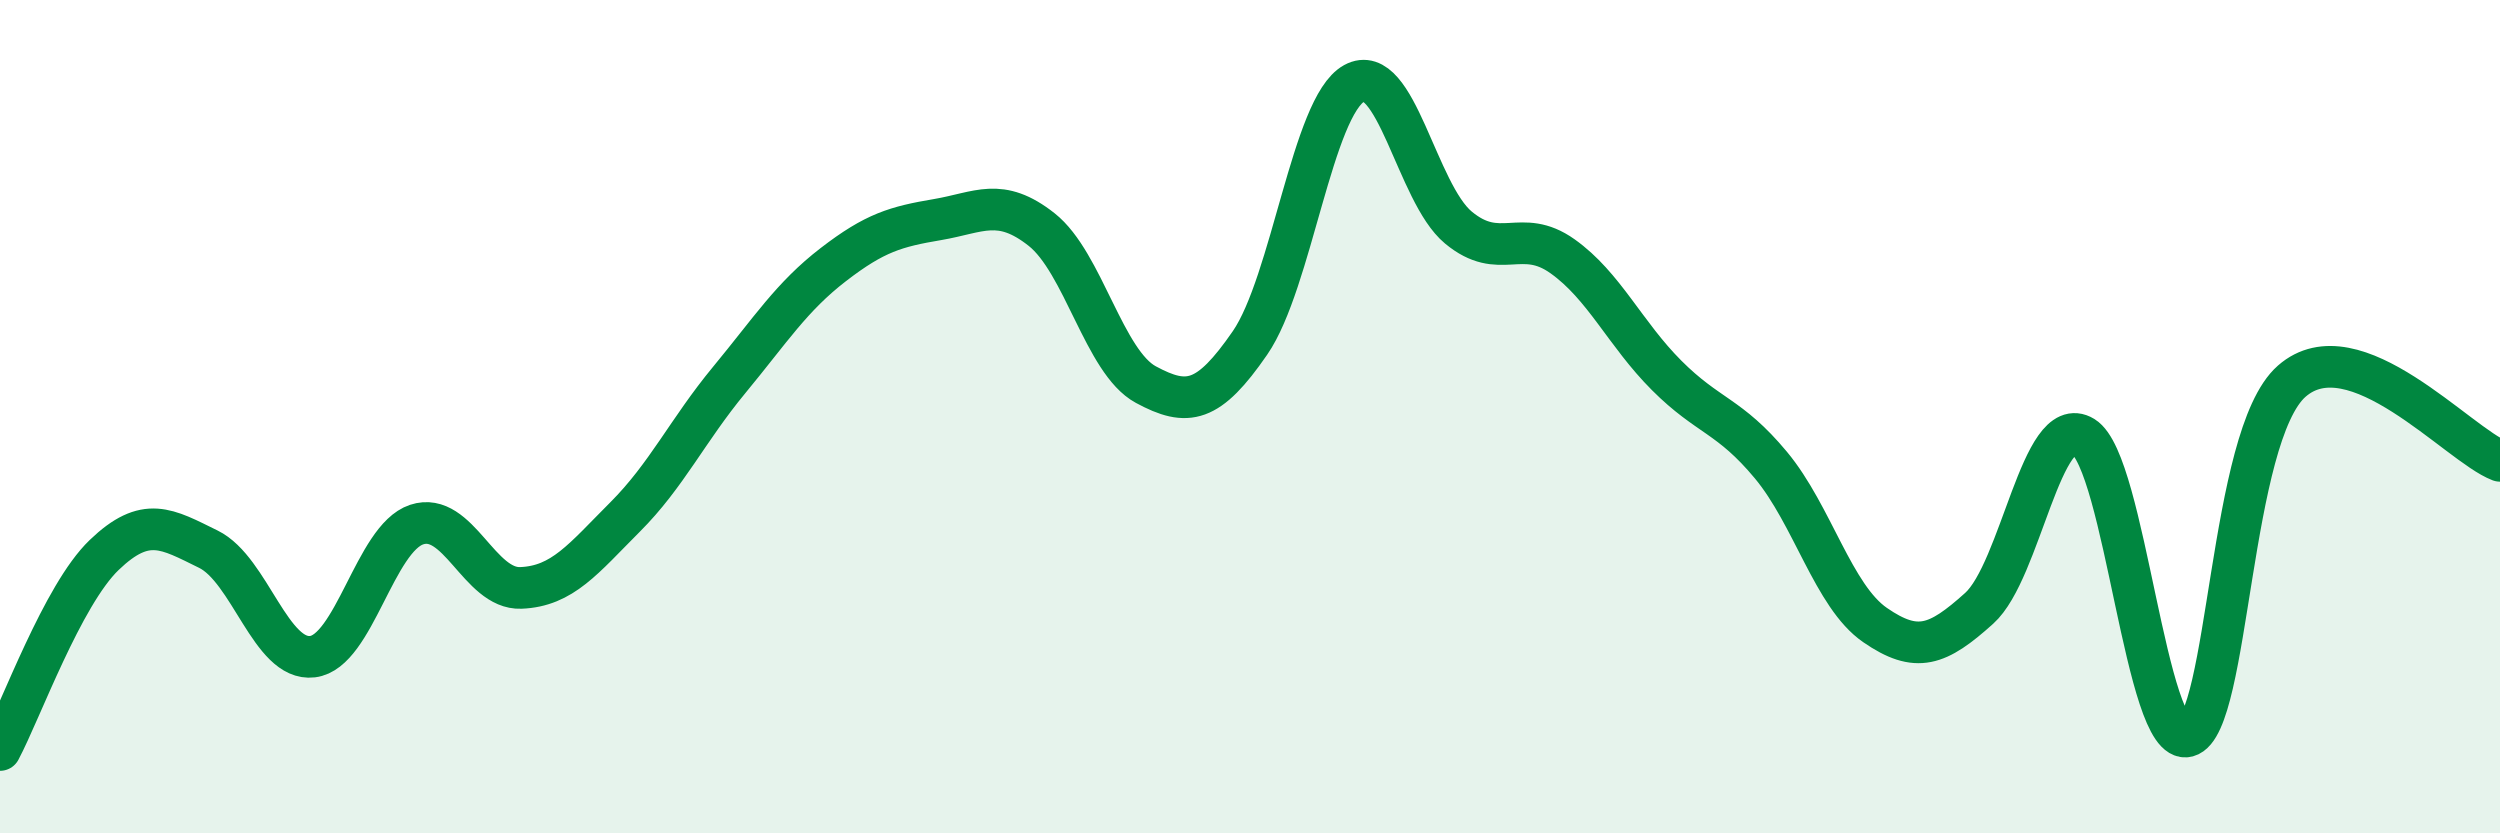
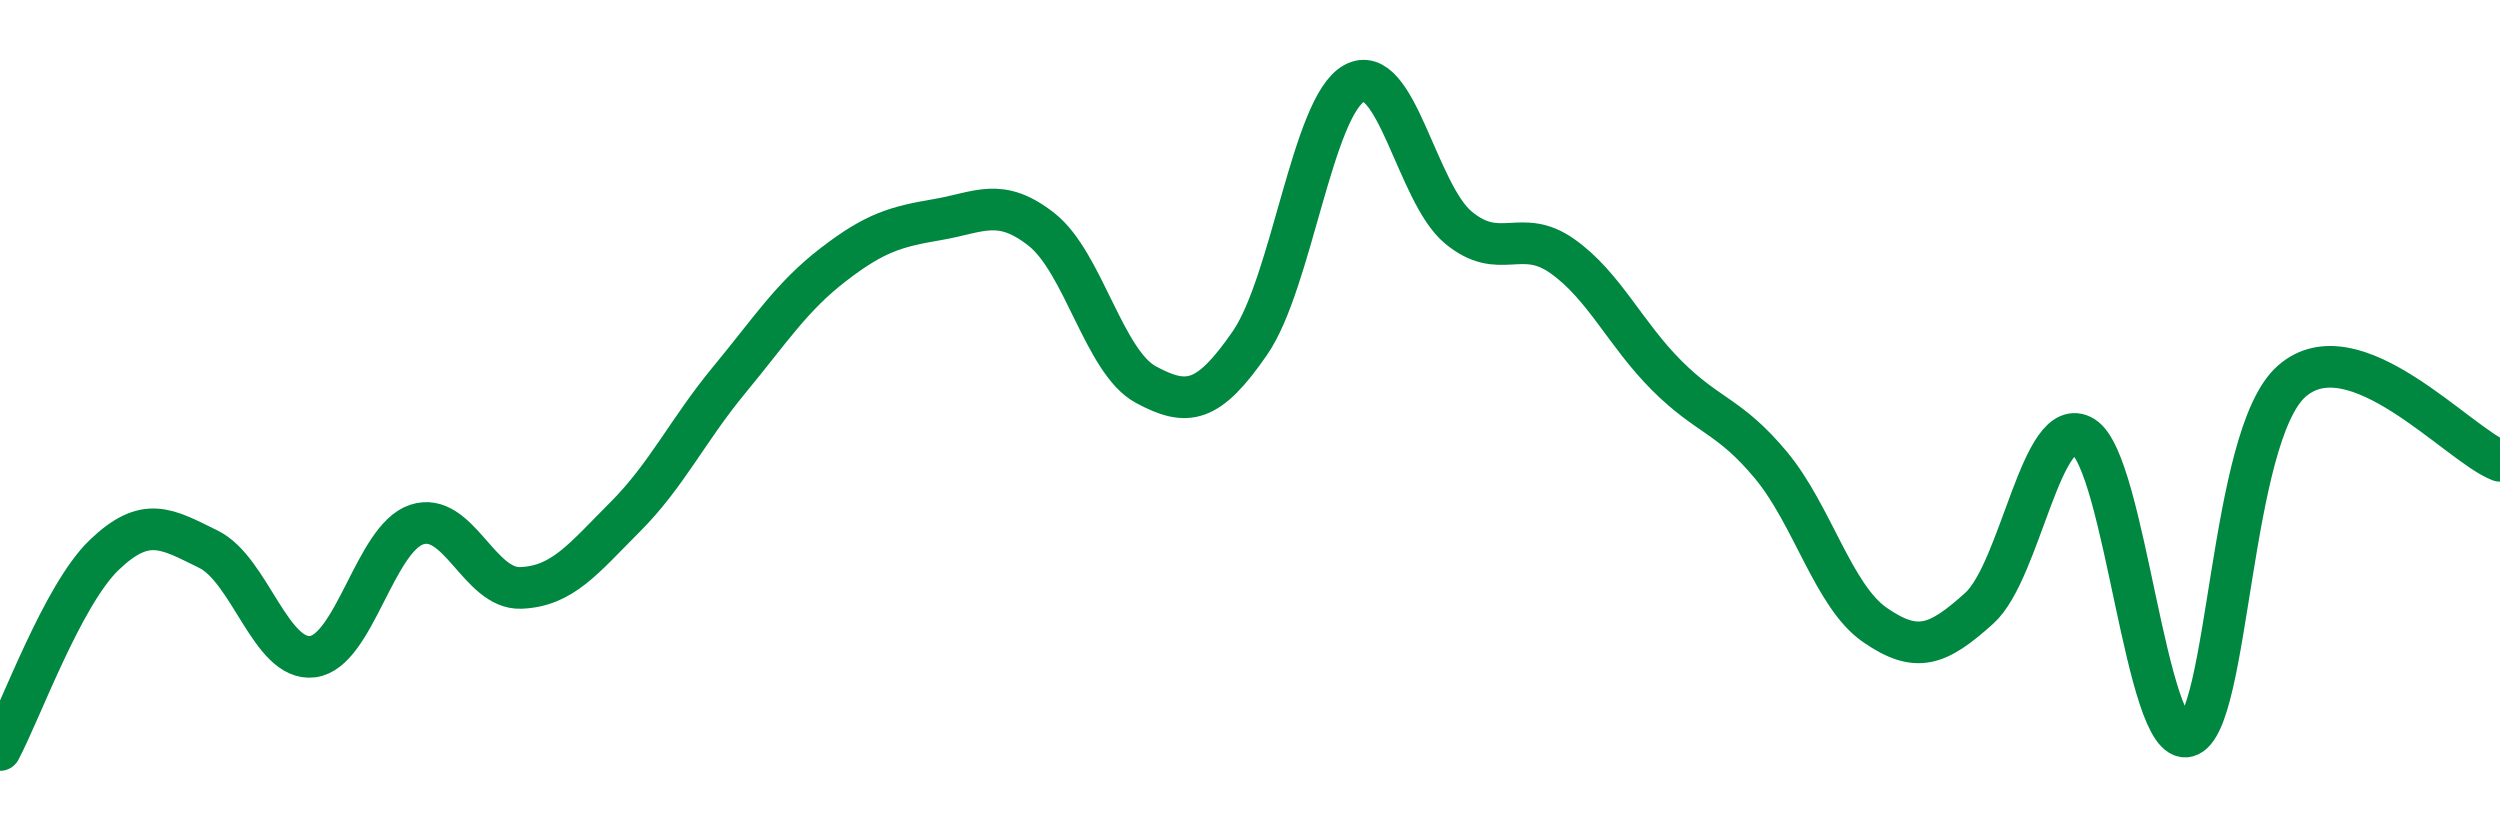
<svg xmlns="http://www.w3.org/2000/svg" width="60" height="20" viewBox="0 0 60 20">
-   <path d="M 0,18 C 0.5,17.06 1.5,14.28 2.5,13.32 C 3.5,12.36 4,12.69 5,13.18 C 6,13.67 6.5,15.88 7.5,15.76 C 8.5,15.64 9,12.92 10,12.59 C 11,12.26 11.5,14.15 12.5,14.11 C 13.5,14.07 14,13.41 15,12.41 C 16,11.41 16.5,10.33 17.5,9.12 C 18.5,7.91 19,7.12 20,6.35 C 21,5.58 21.5,5.44 22.5,5.27 C 23.5,5.1 24,4.72 25,5.51 C 26,6.3 26.5,8.69 27.5,9.23 C 28.5,9.77 29,9.68 30,8.23 C 31,6.78 31.5,2.55 32.5,2 C 33.5,1.45 34,4.63 35,5.46 C 36,6.29 36.5,5.44 37.5,6.15 C 38.5,6.86 39,8.01 40,9.01 C 41,10.01 41.5,9.96 42.5,11.16 C 43.5,12.36 44,14.31 45,15 C 46,15.69 46.5,15.5 47.5,14.6 C 48.5,13.7 49,9.87 50,10.48 C 51,11.09 51.5,17.94 52.5,17.67 C 53.5,17.4 53.5,10.47 55,9.15 C 56.5,7.83 59,10.68 60,11.06L60 20L0 20Z" fill="#008740" opacity="0.1" stroke-linecap="round" stroke-linejoin="round" />
  <path d="M 0,18 C 0.5,17.06 1.5,14.28 2.5,13.32 C 3.5,12.36 4,12.69 5,13.18 C 6,13.67 6.5,15.88 7.5,15.76 C 8.5,15.64 9,12.92 10,12.59 C 11,12.26 11.5,14.15 12.5,14.11 C 13.5,14.07 14,13.41 15,12.41 C 16,11.41 16.5,10.33 17.5,9.12 C 18.5,7.91 19,7.12 20,6.35 C 21,5.58 21.5,5.44 22.5,5.27 C 23.5,5.1 24,4.72 25,5.51 C 26,6.3 26.5,8.69 27.5,9.23 C 28.5,9.77 29,9.68 30,8.23 C 31,6.78 31.5,2.55 32.5,2 C 33.5,1.45 34,4.63 35,5.46 C 36,6.29 36.5,5.44 37.5,6.15 C 38.5,6.86 39,8.01 40,9.01 C 41,10.01 41.5,9.96 42.5,11.16 C 43.5,12.36 44,14.31 45,15 C 46,15.69 46.5,15.5 47.5,14.6 C 48.5,13.7 49,9.87 50,10.48 C 51,11.09 51.5,17.94 52.5,17.67 C 53.5,17.4 53.5,10.47 55,9.15 C 56.5,7.83 59,10.68 60,11.06" stroke="#008740" stroke-width="1" fill="none" stroke-linecap="round" stroke-linejoin="round" />
</svg>